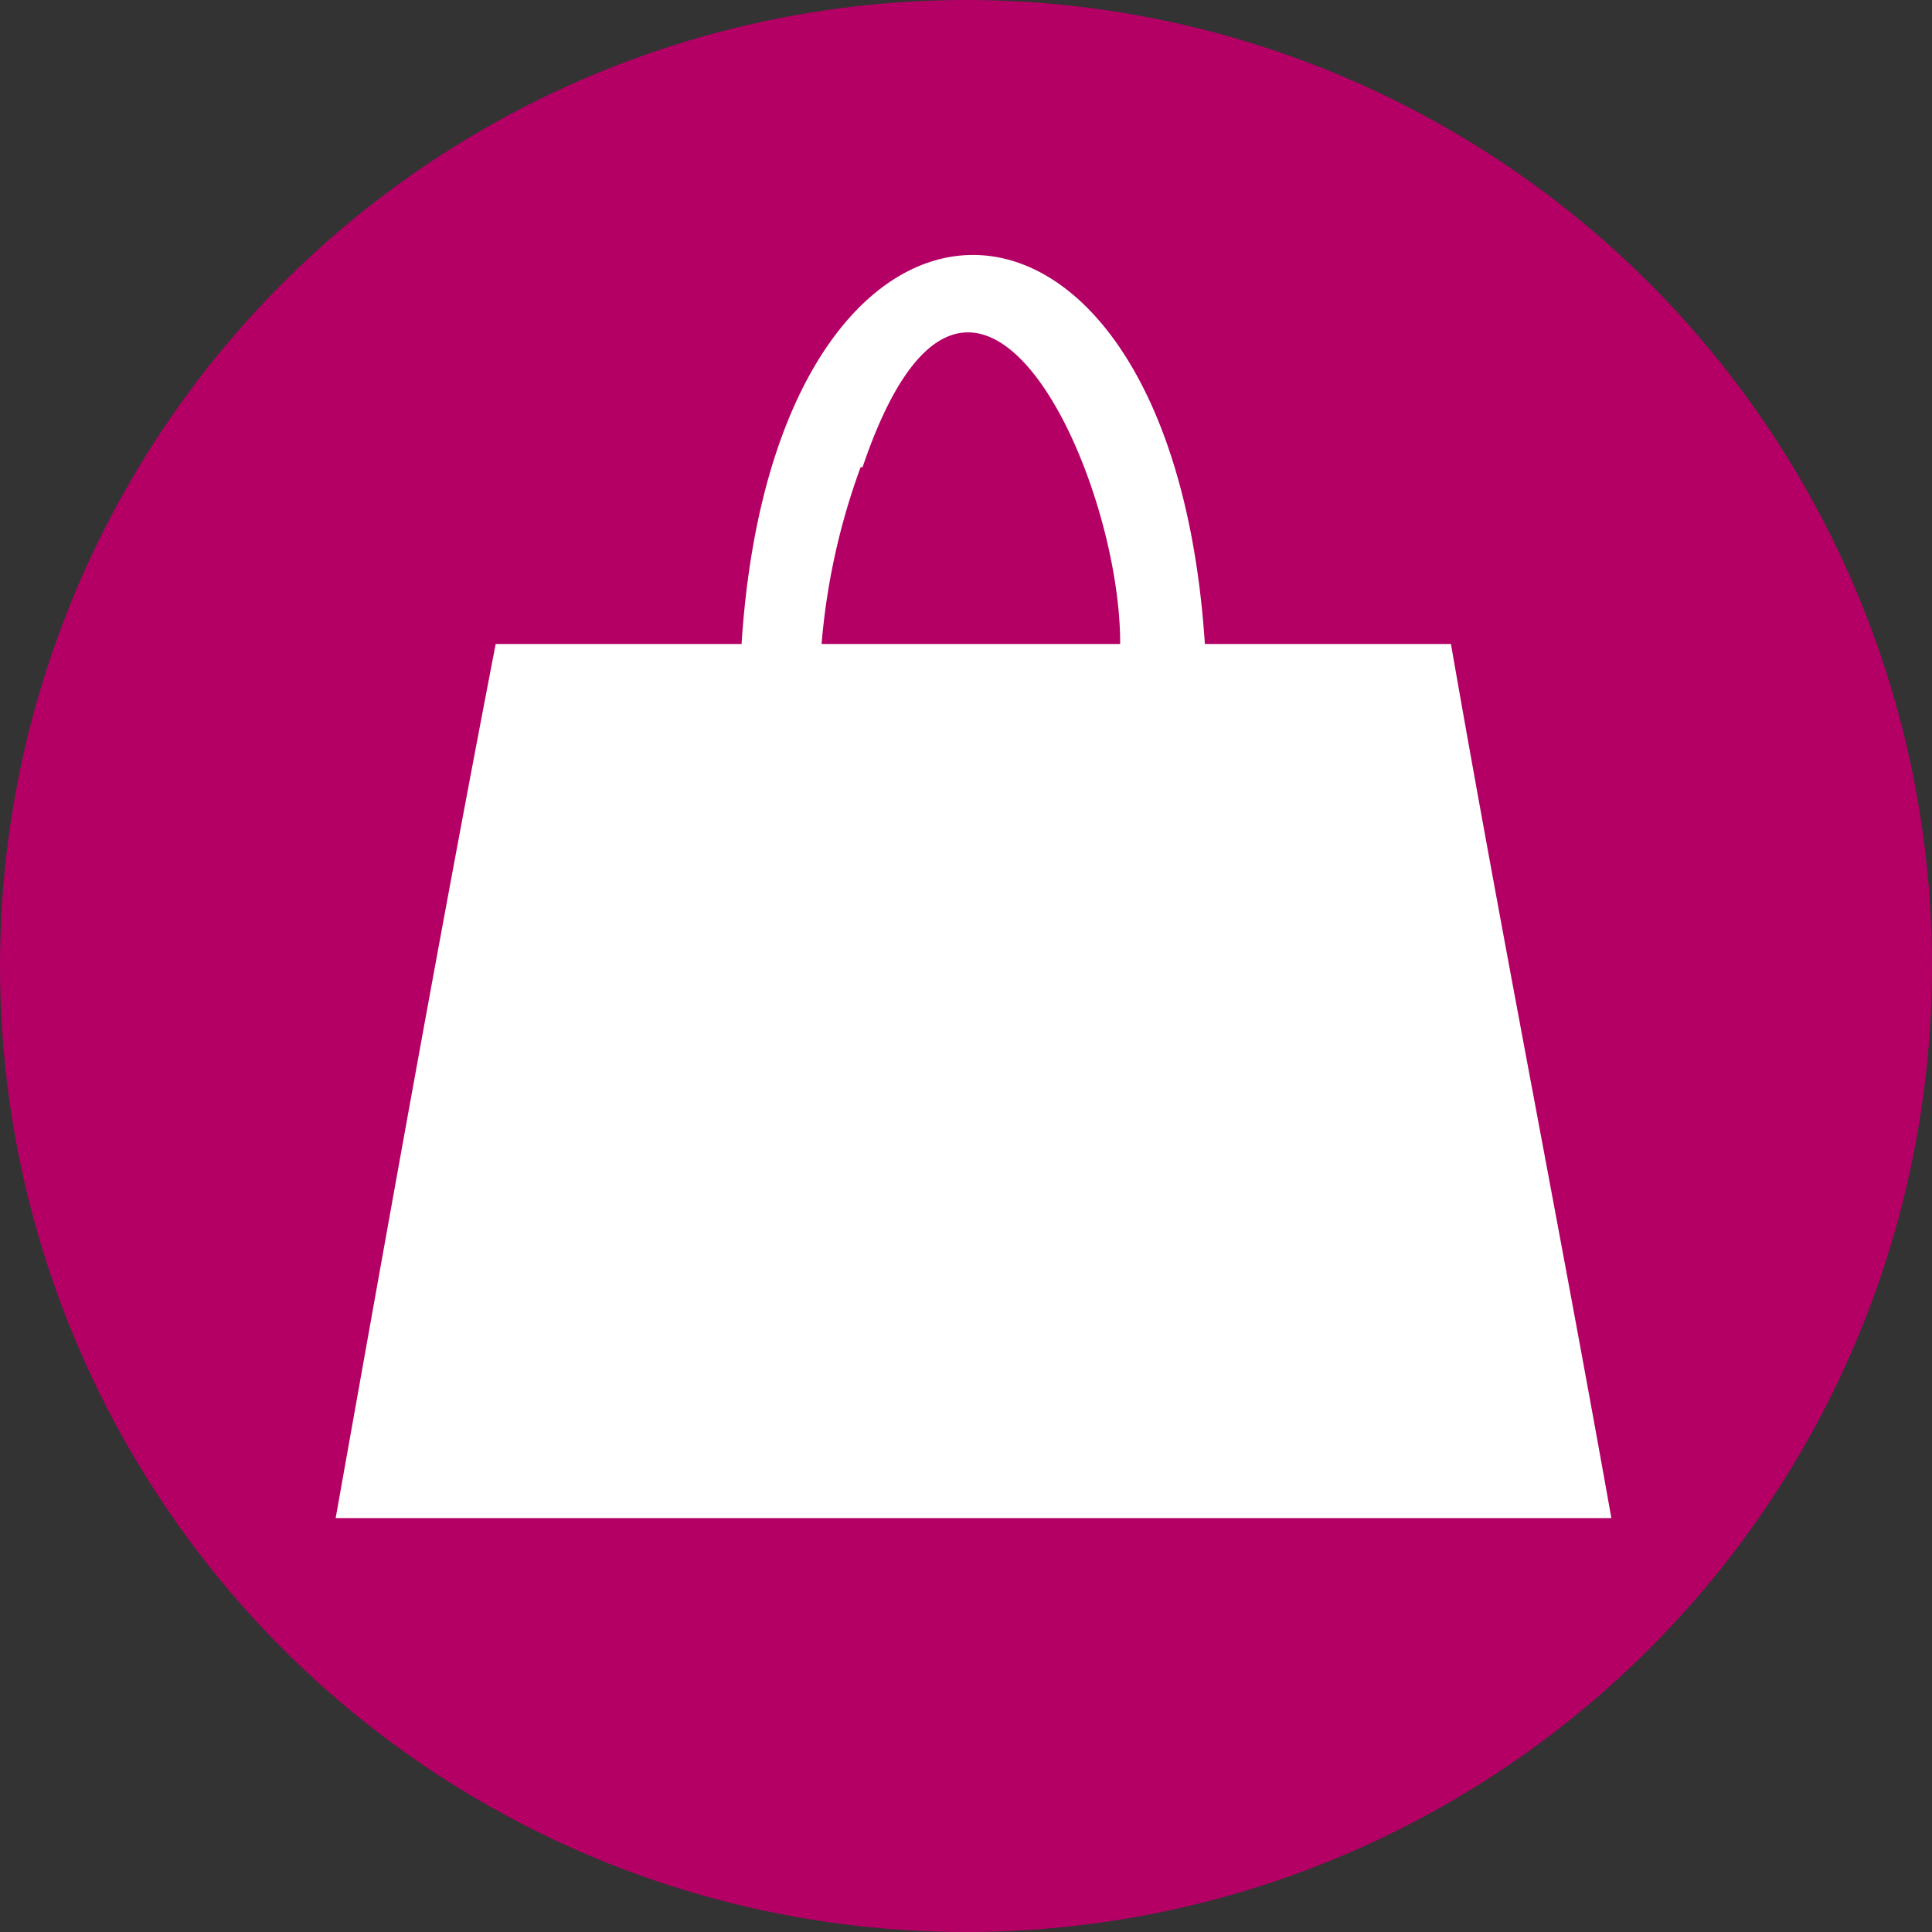
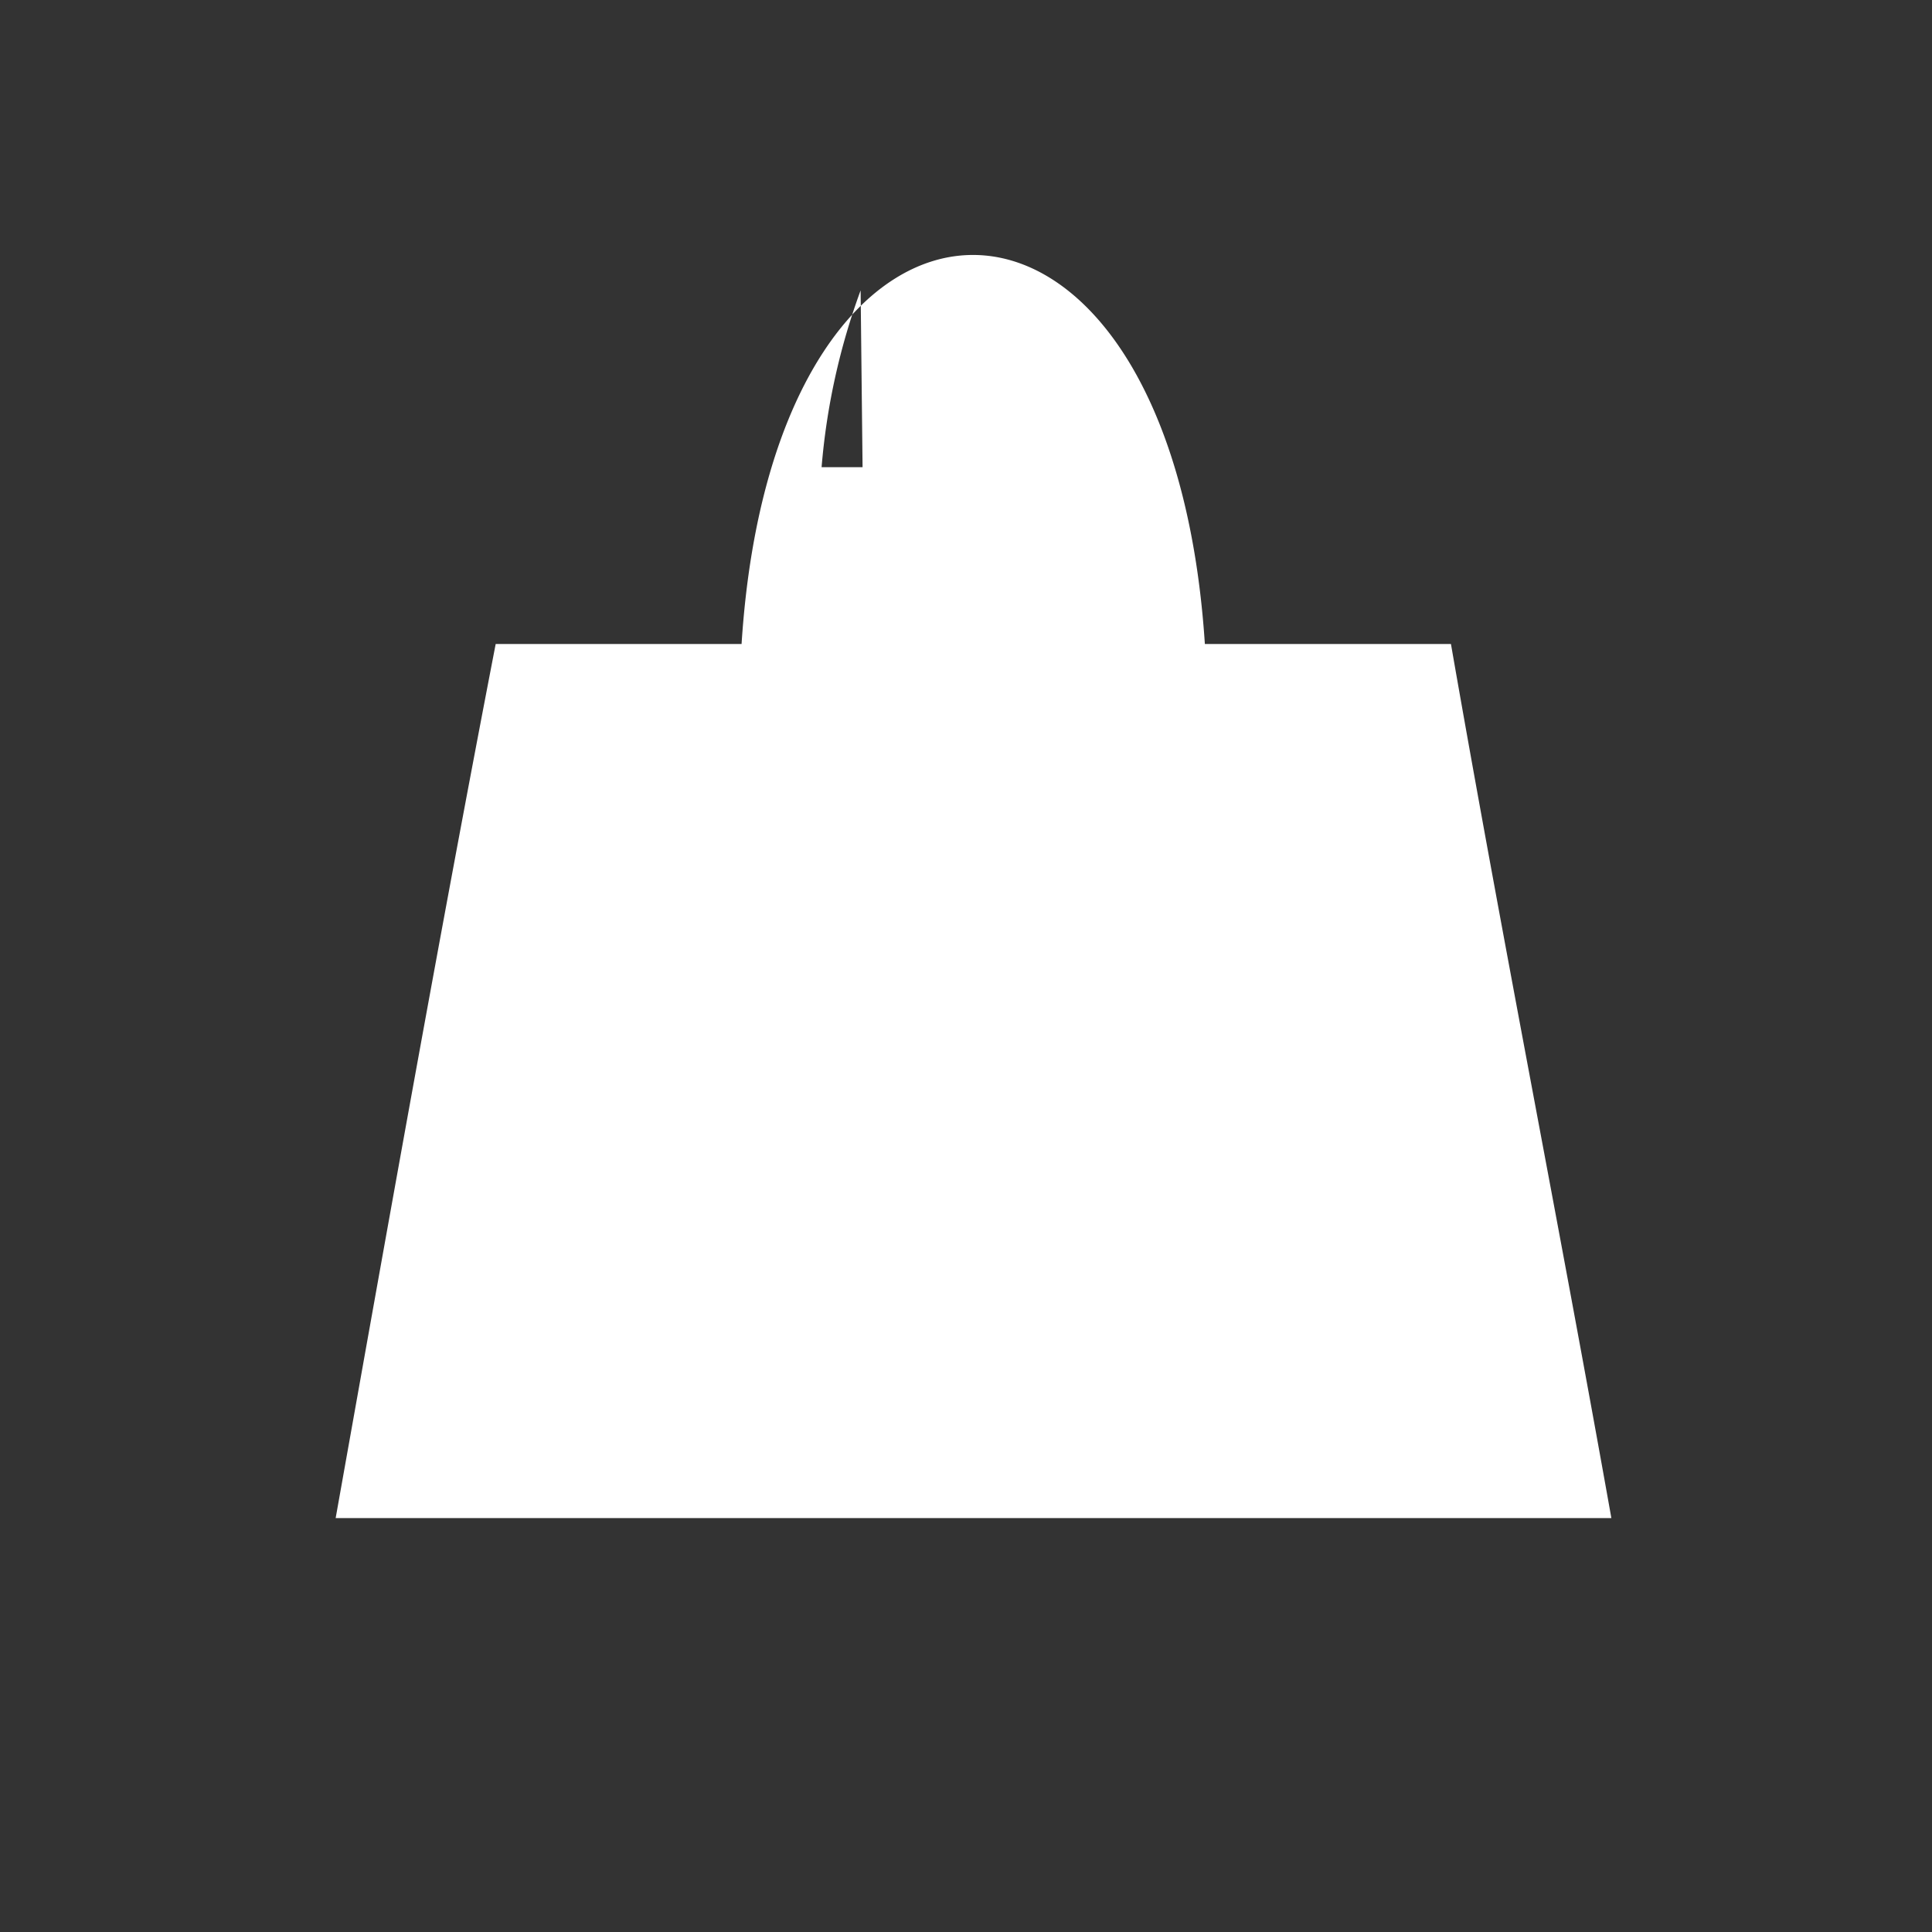
<svg xmlns="http://www.w3.org/2000/svg" viewBox="0 0 99 99">
  <rect x="0" y="0" width="99" height="99" fill="#333333" stroke="none" />
  <defs>
    <style>.cls-1{fill:#b40065;}.cls-2{fill:#fff;fill-rule:evenodd;}</style>
  </defs>
  <g id="Capa_2" data-name="Capa 2">
    <g id="Capa_1-2" data-name="Capa 1">
-       <circle class="cls-1" cx="49.5" cy="49.5" r="49.5" />
-       <path class="cls-2" d="M82.57,77.79C79.91,62.85,77,48.23,74.35,33H61.74C60,6.41,39.7,6.43,38,33H25.4c-2.87,14.85-5.55,29.93-8.2,44.79m27-53.85c5.53-16.32,13.23.25,13.2,9.06H42.1a34.44,34.44,0,0,1,2-9.06Z" />
+       <path class="cls-2" d="M82.57,77.79C79.91,62.85,77,48.23,74.35,33H61.74C60,6.41,39.7,6.43,38,33H25.4c-2.87,14.85-5.55,29.93-8.2,44.79m27-53.85H42.1a34.44,34.44,0,0,1,2-9.06Z" />
    </g>
  </g>
</svg>